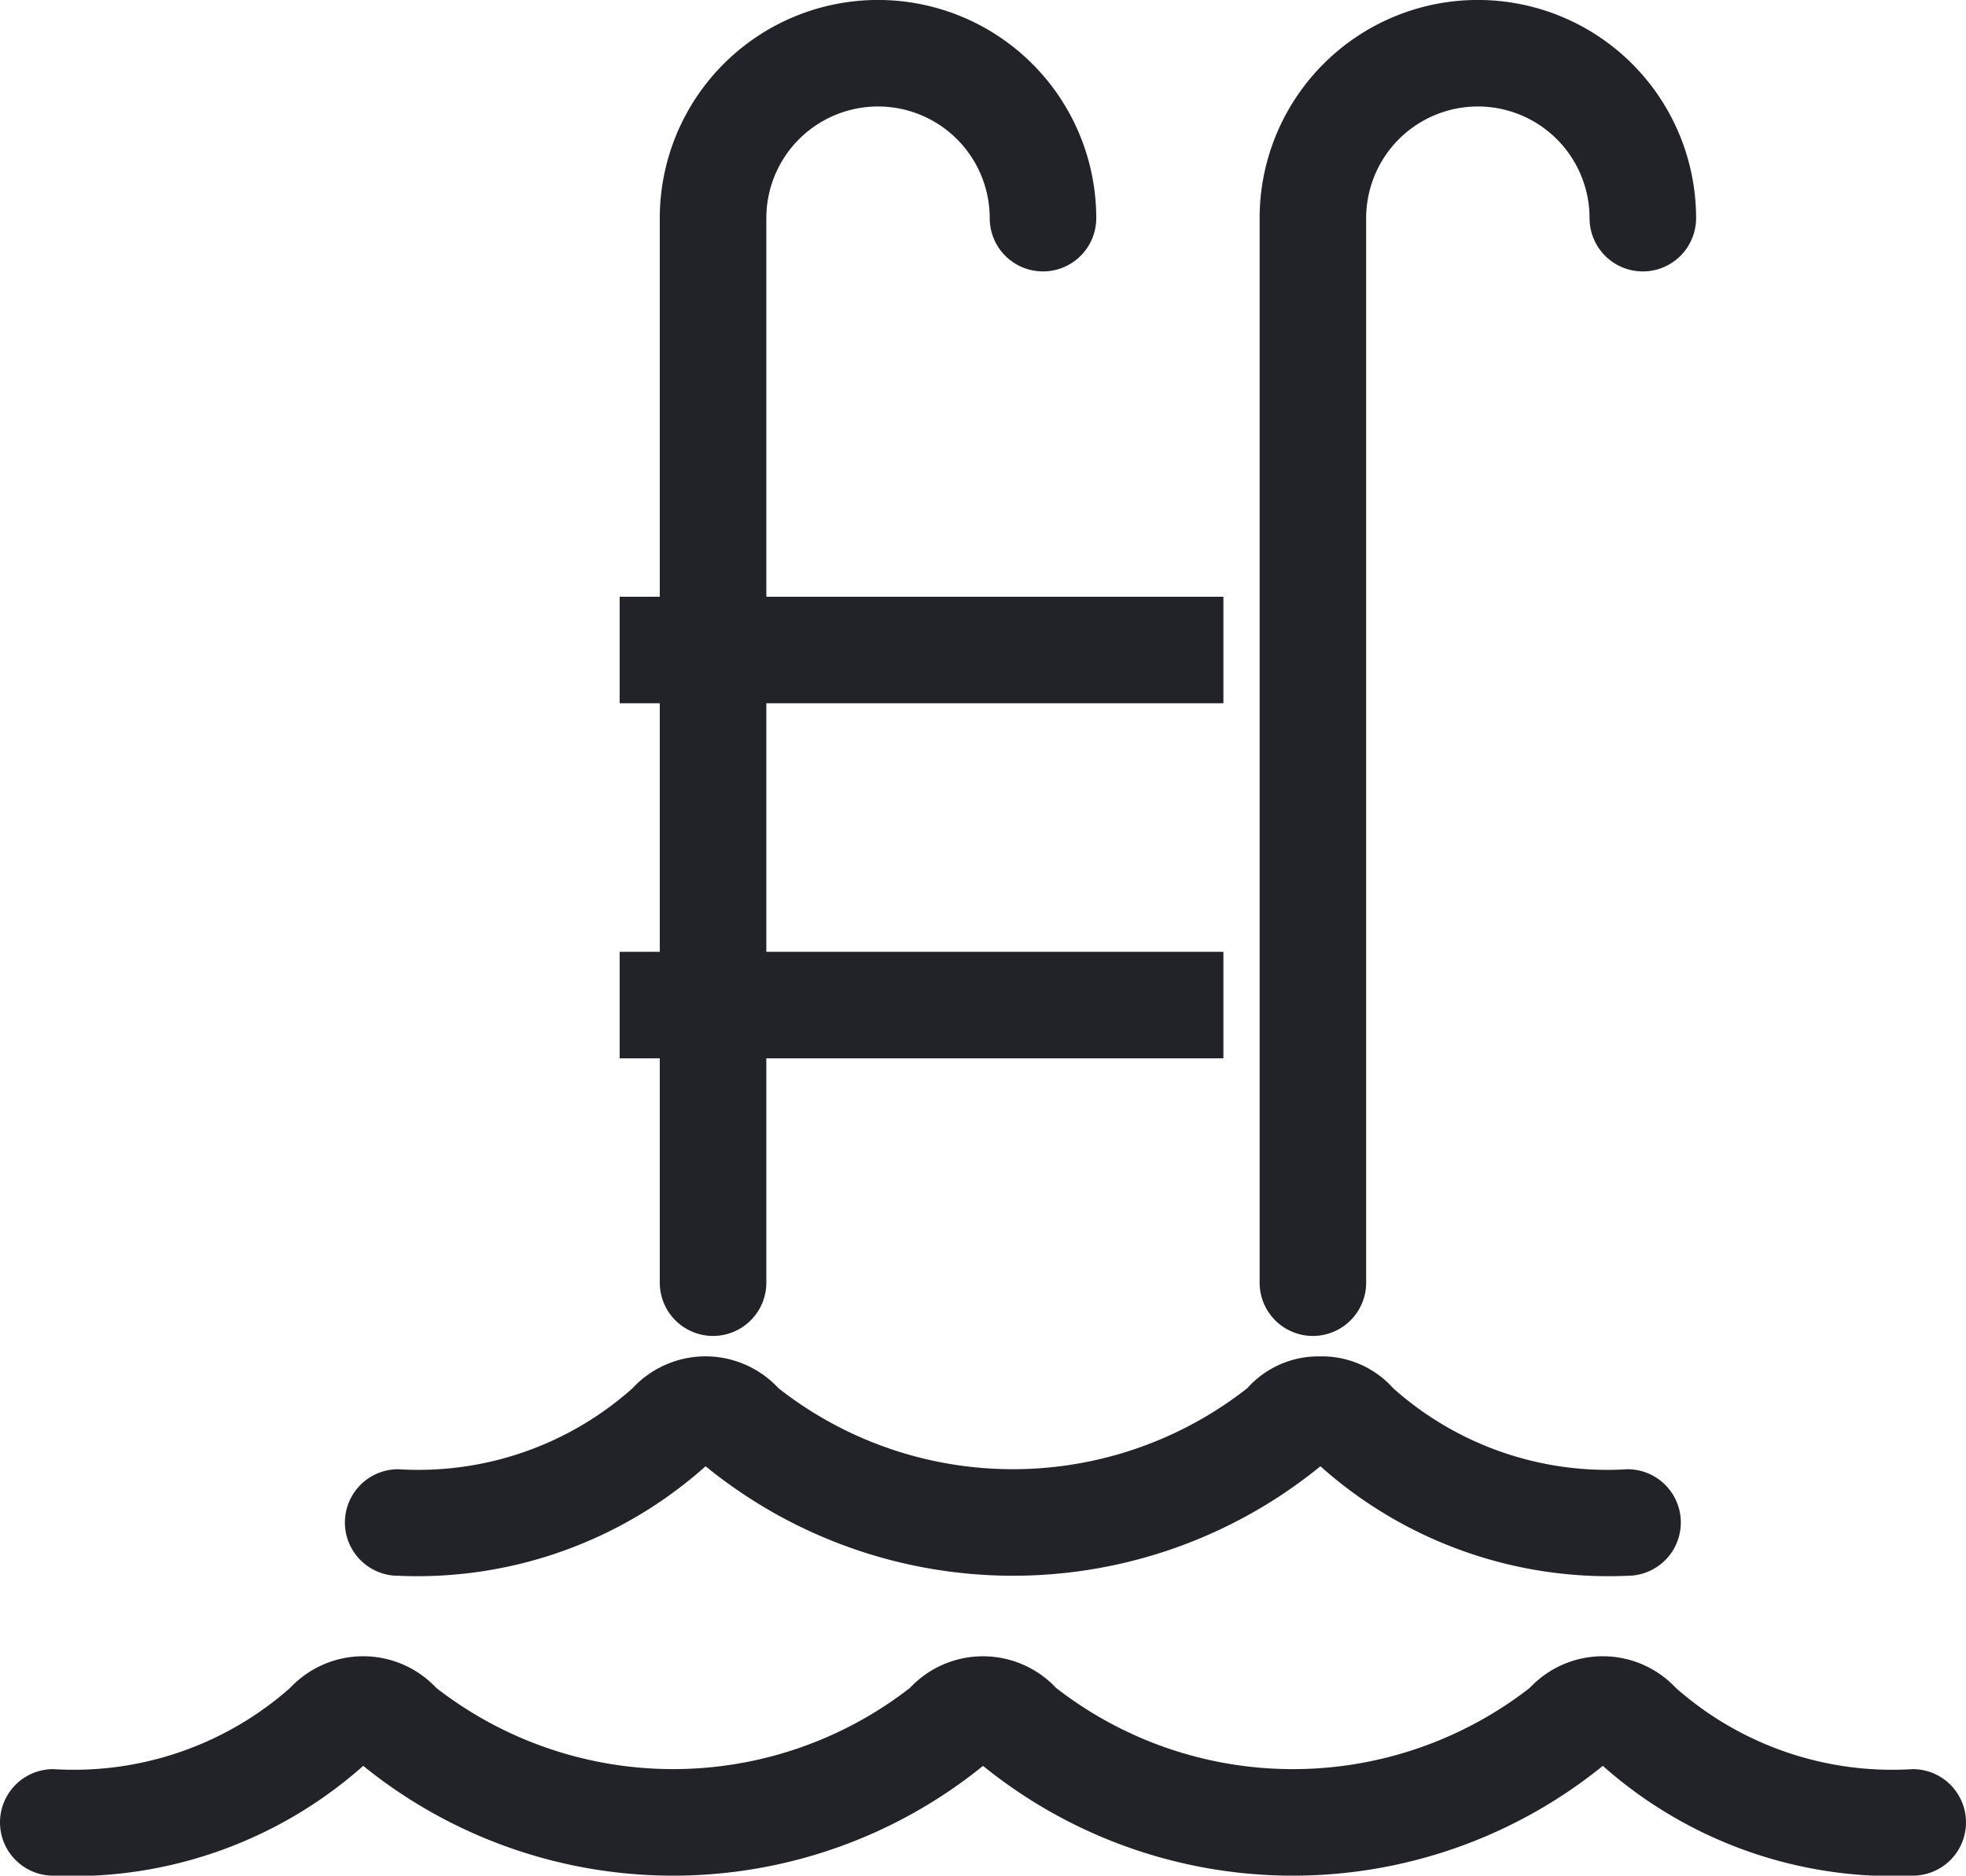
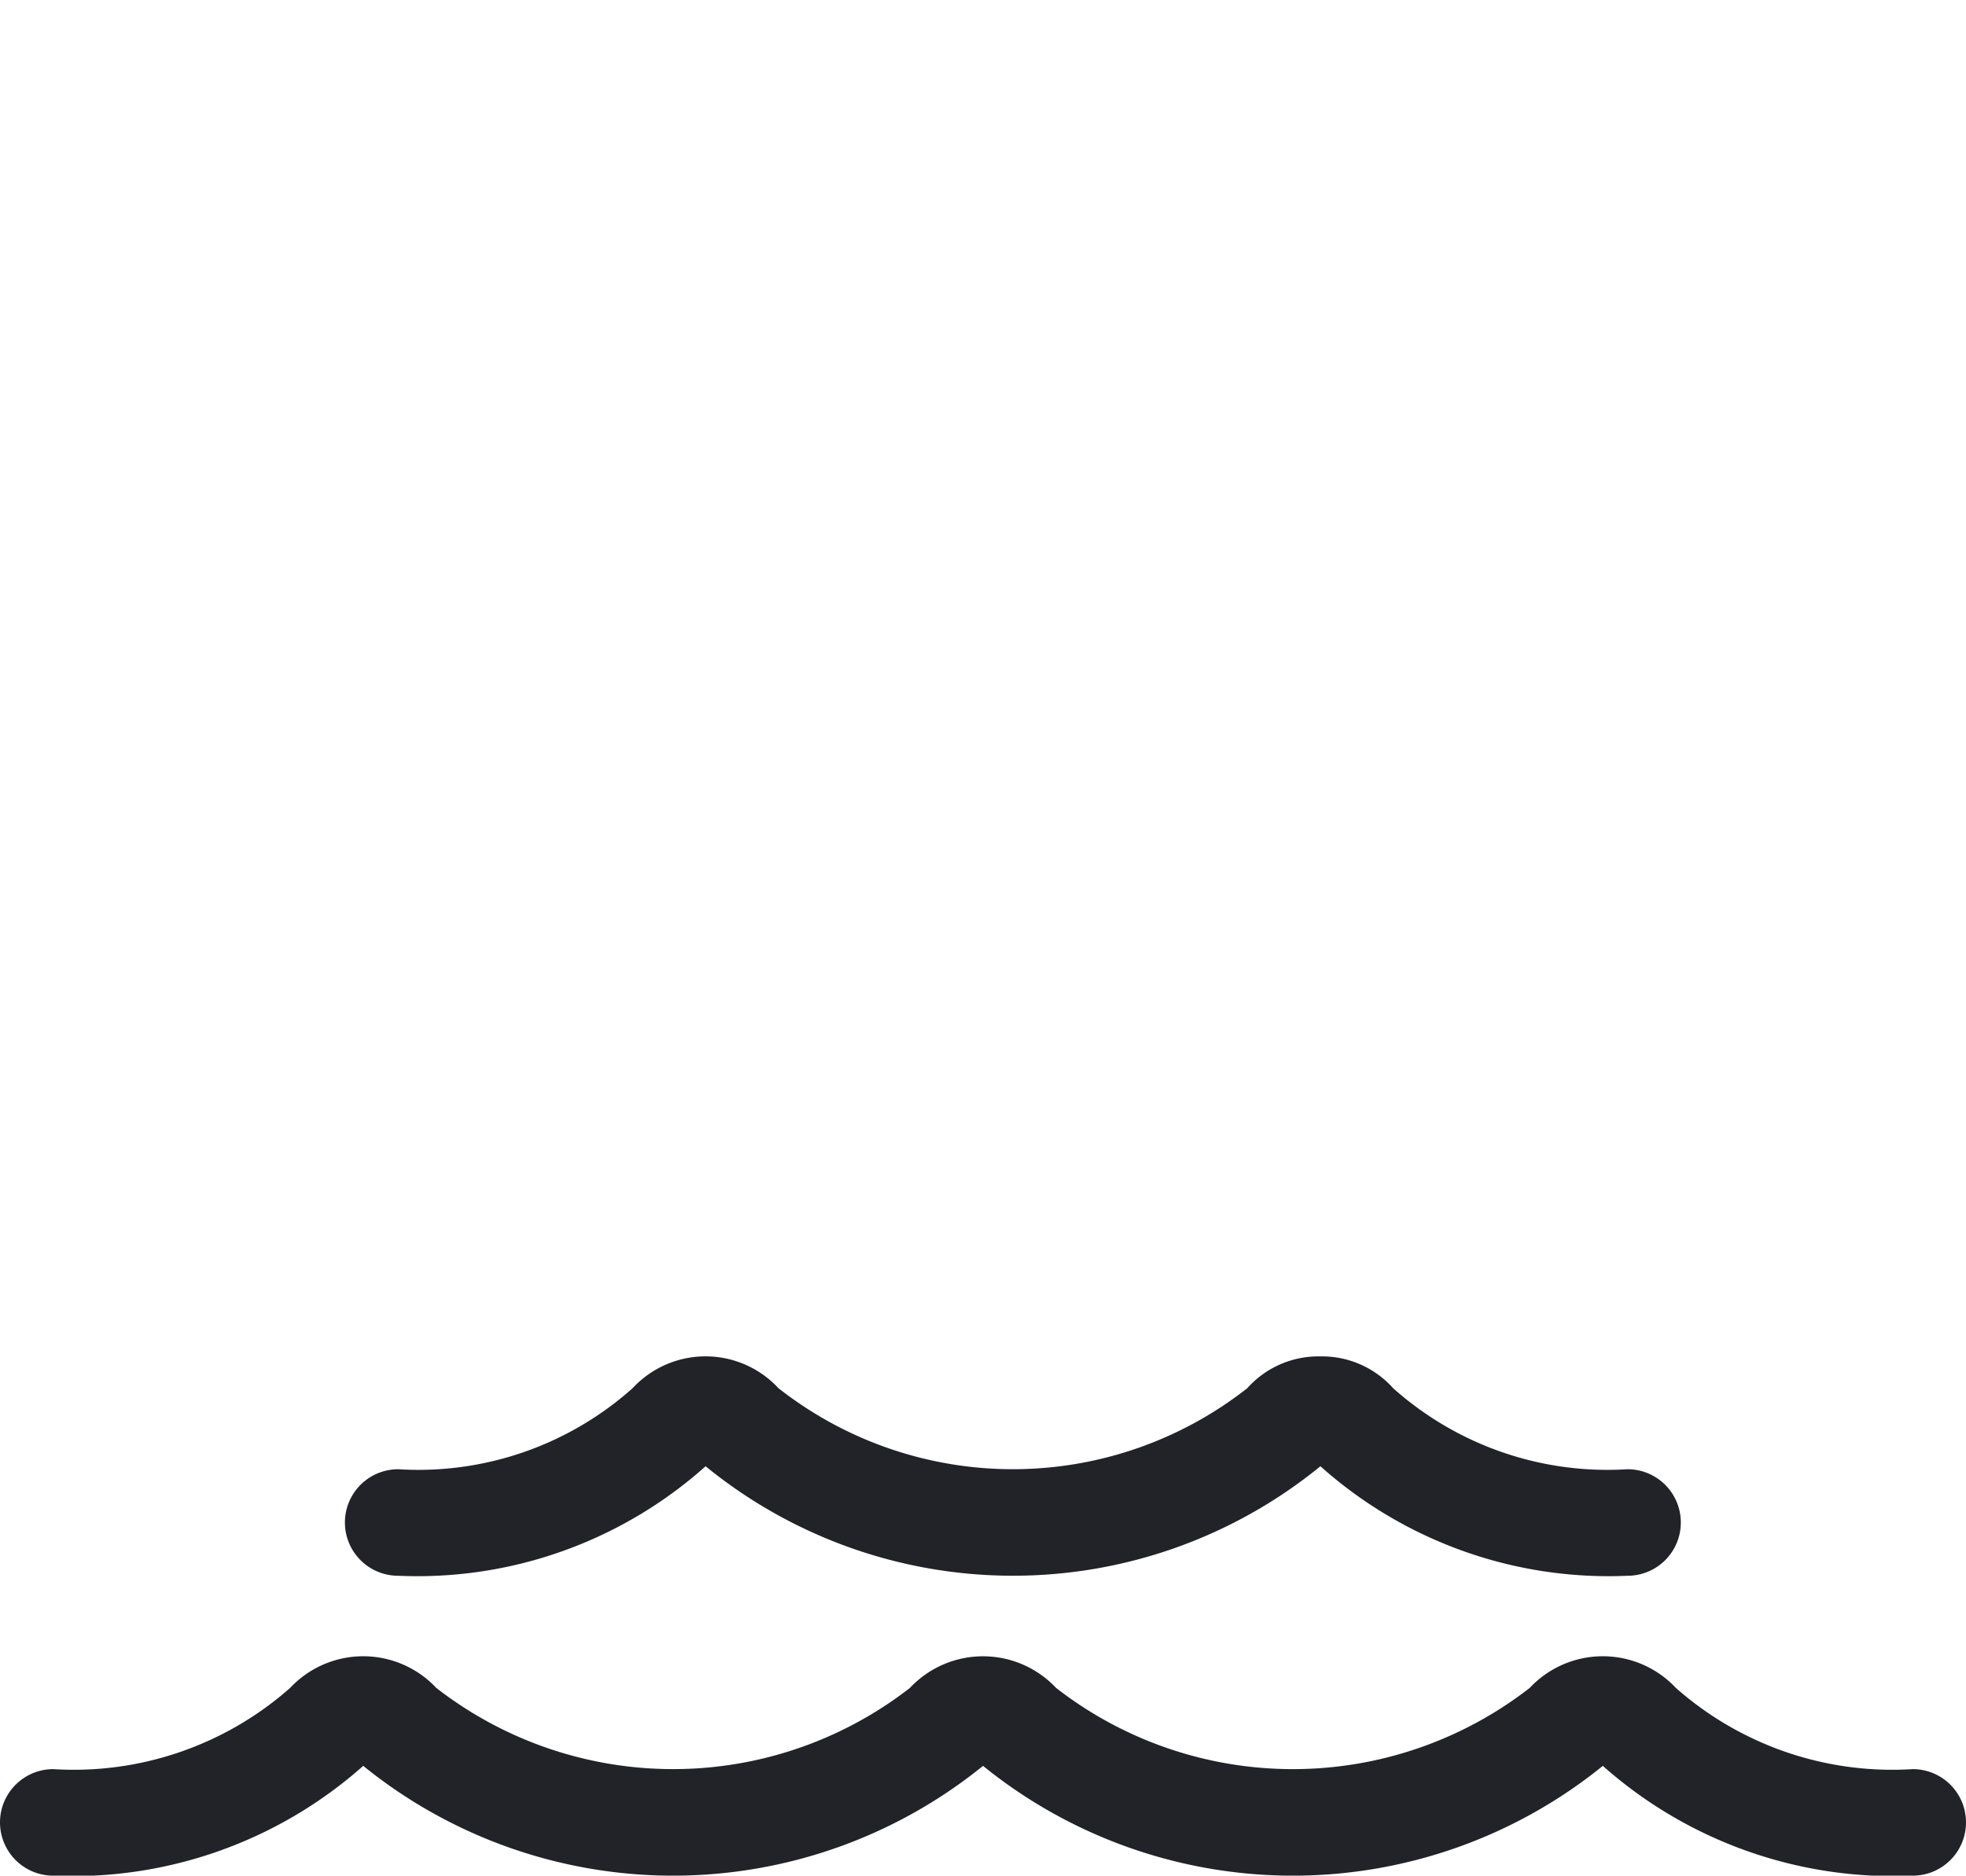
<svg xmlns="http://www.w3.org/2000/svg" width="27.679" height="26.412" viewBox="0 0 27.679 26.412">
  <g data-name="Group 4227">
    <path data-name="Path 489" d="M479.179 264.575a6.153 6.153 0 0 1-4.363-1.546 6.929 6.929 0 0 1-8.726 0 6.929 6.929 0 0 1-8.726 0 6.153 6.153 0 0 1-4.364 1.546.75.75 0 0 1 0-1.5 4.6 4.6 0 0 0 3.335-1.144 1.41 1.41 0 0 1 2.057 0 5.433 5.433 0 0 0 6.669 0 1.411 1.411 0 0 1 2.057 0 5.432 5.432 0 0 0 6.669 0 1.41 1.41 0 0 1 2.057 0 4.6 4.6 0 0 0 3.335 1.144.75.75 0 1 1 0 1.5z" transform="translate(-452.25 -238.163)" style="fill:#222329" />
    <path data-name="Path 490" d="M481.812 254.575a6.09 6.09 0 0 1-4.328-1.542 6.846 6.846 0 0 1-8.656 0 6.09 6.09 0 0 1-4.328 1.542.75.75 0 0 1 0-1.5 4.531 4.531 0 0 0 3.3-1.141 1.4 1.4 0 0 1 2.054 0 5.344 5.344 0 0 0 6.6 0 1.343 1.343 0 0 1 1.027-.448 1.343 1.343 0 0 1 1.027.448 4.531 4.531 0 0 0 3.3 1.141.75.75 0 0 1 0 1.5z" transform="translate(-458.894 -232.386)" style="fill:#222329" />
-     <path data-name="Line 114" d="M7.75.75h-8.5v-1.5h8.5z" transform="translate(9.474 9.153)" style="fill:#222329" />
-     <path data-name="Line 115" d="M7.75.75h-8.5v-1.5h8.5z" transform="translate(9.474 14.153)" style="fill:#222329" />
-     <path data-name="Path 491" d="M475 225.062a.75.75 0 0 1-.75-.75v-14.99a3.072 3.072 0 1 1 6.145 0 .75.75 0 1 1-1.5 0 1.572 1.572 0 1 0-3.145 0v14.99a.75.75 0 0 1-.75.75z" transform="translate(-464.961 -206.25)" style="fill:#222329" />
-     <path data-name="Path 492" d="M495 225.062a.75.75 0 0 1-.75-.75v-14.99a3.072 3.072 0 1 1 6.145 0 .75.75 0 1 1-1.5 0 1.572 1.572 0 1 0-3.145 0v14.99a.75.75 0 0 1-.75.75z" transform="translate(-476.516 -206.25)" style="fill:#222329" />
  </g>
</svg>